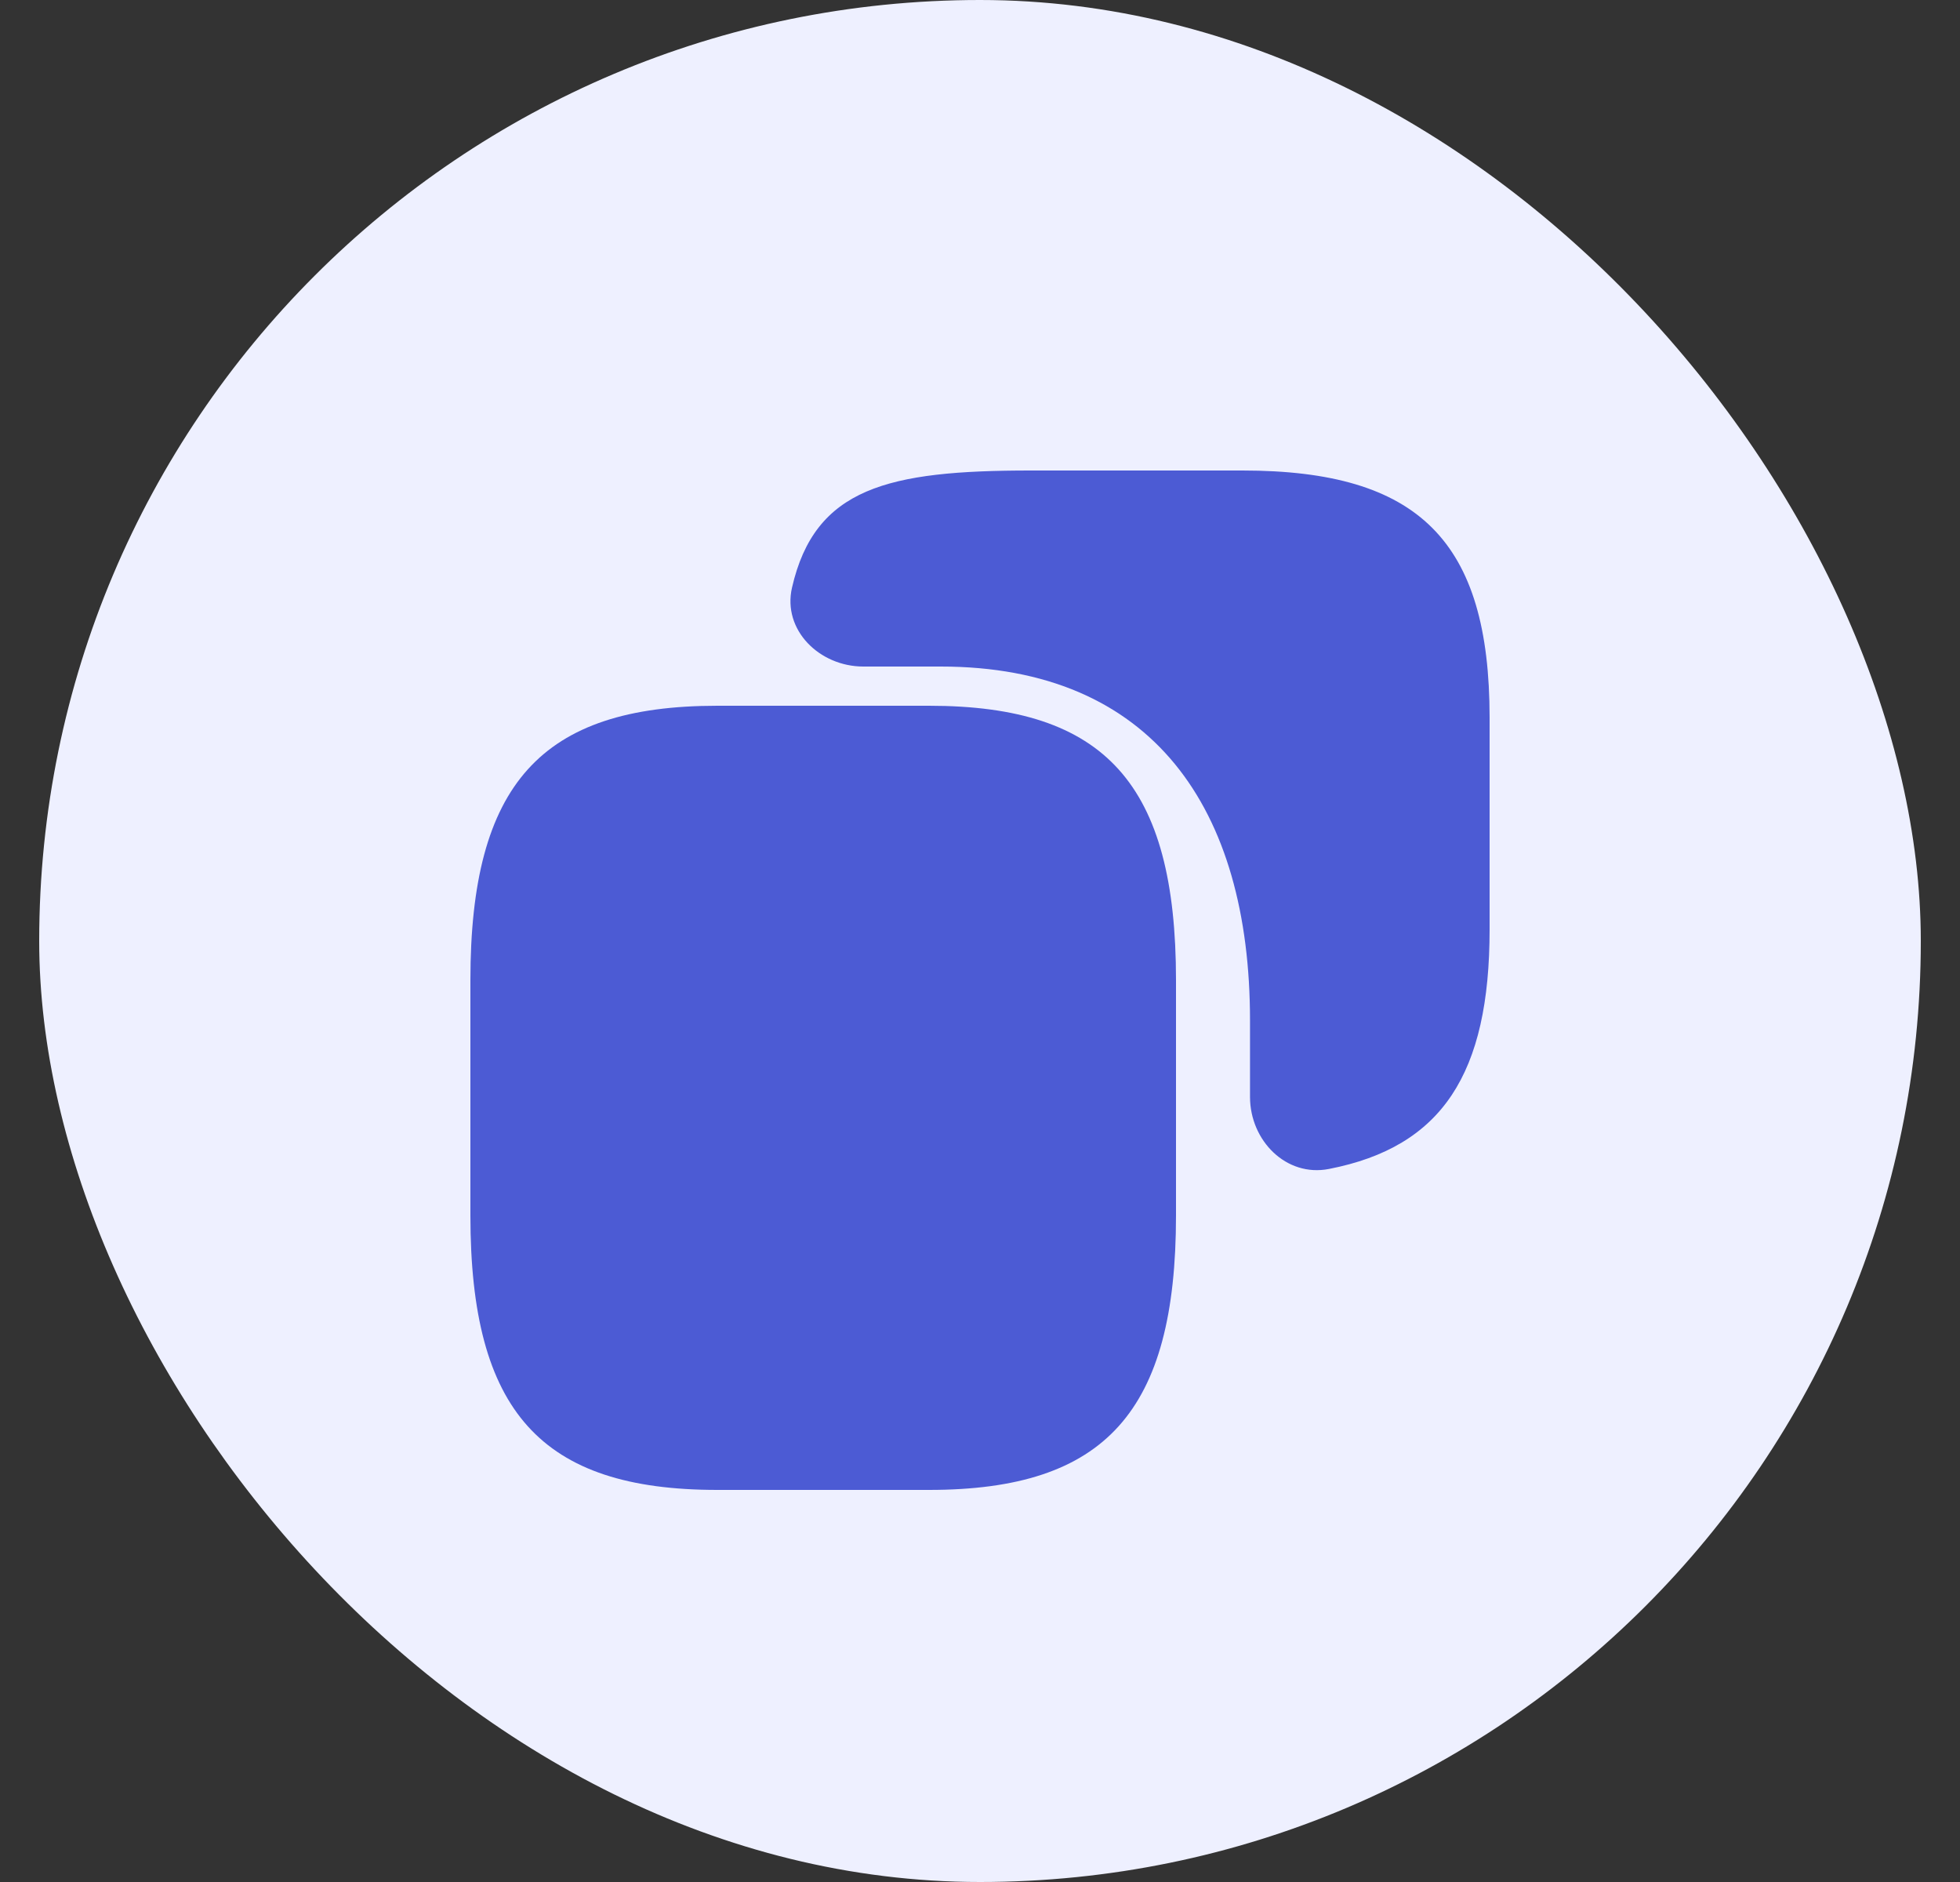
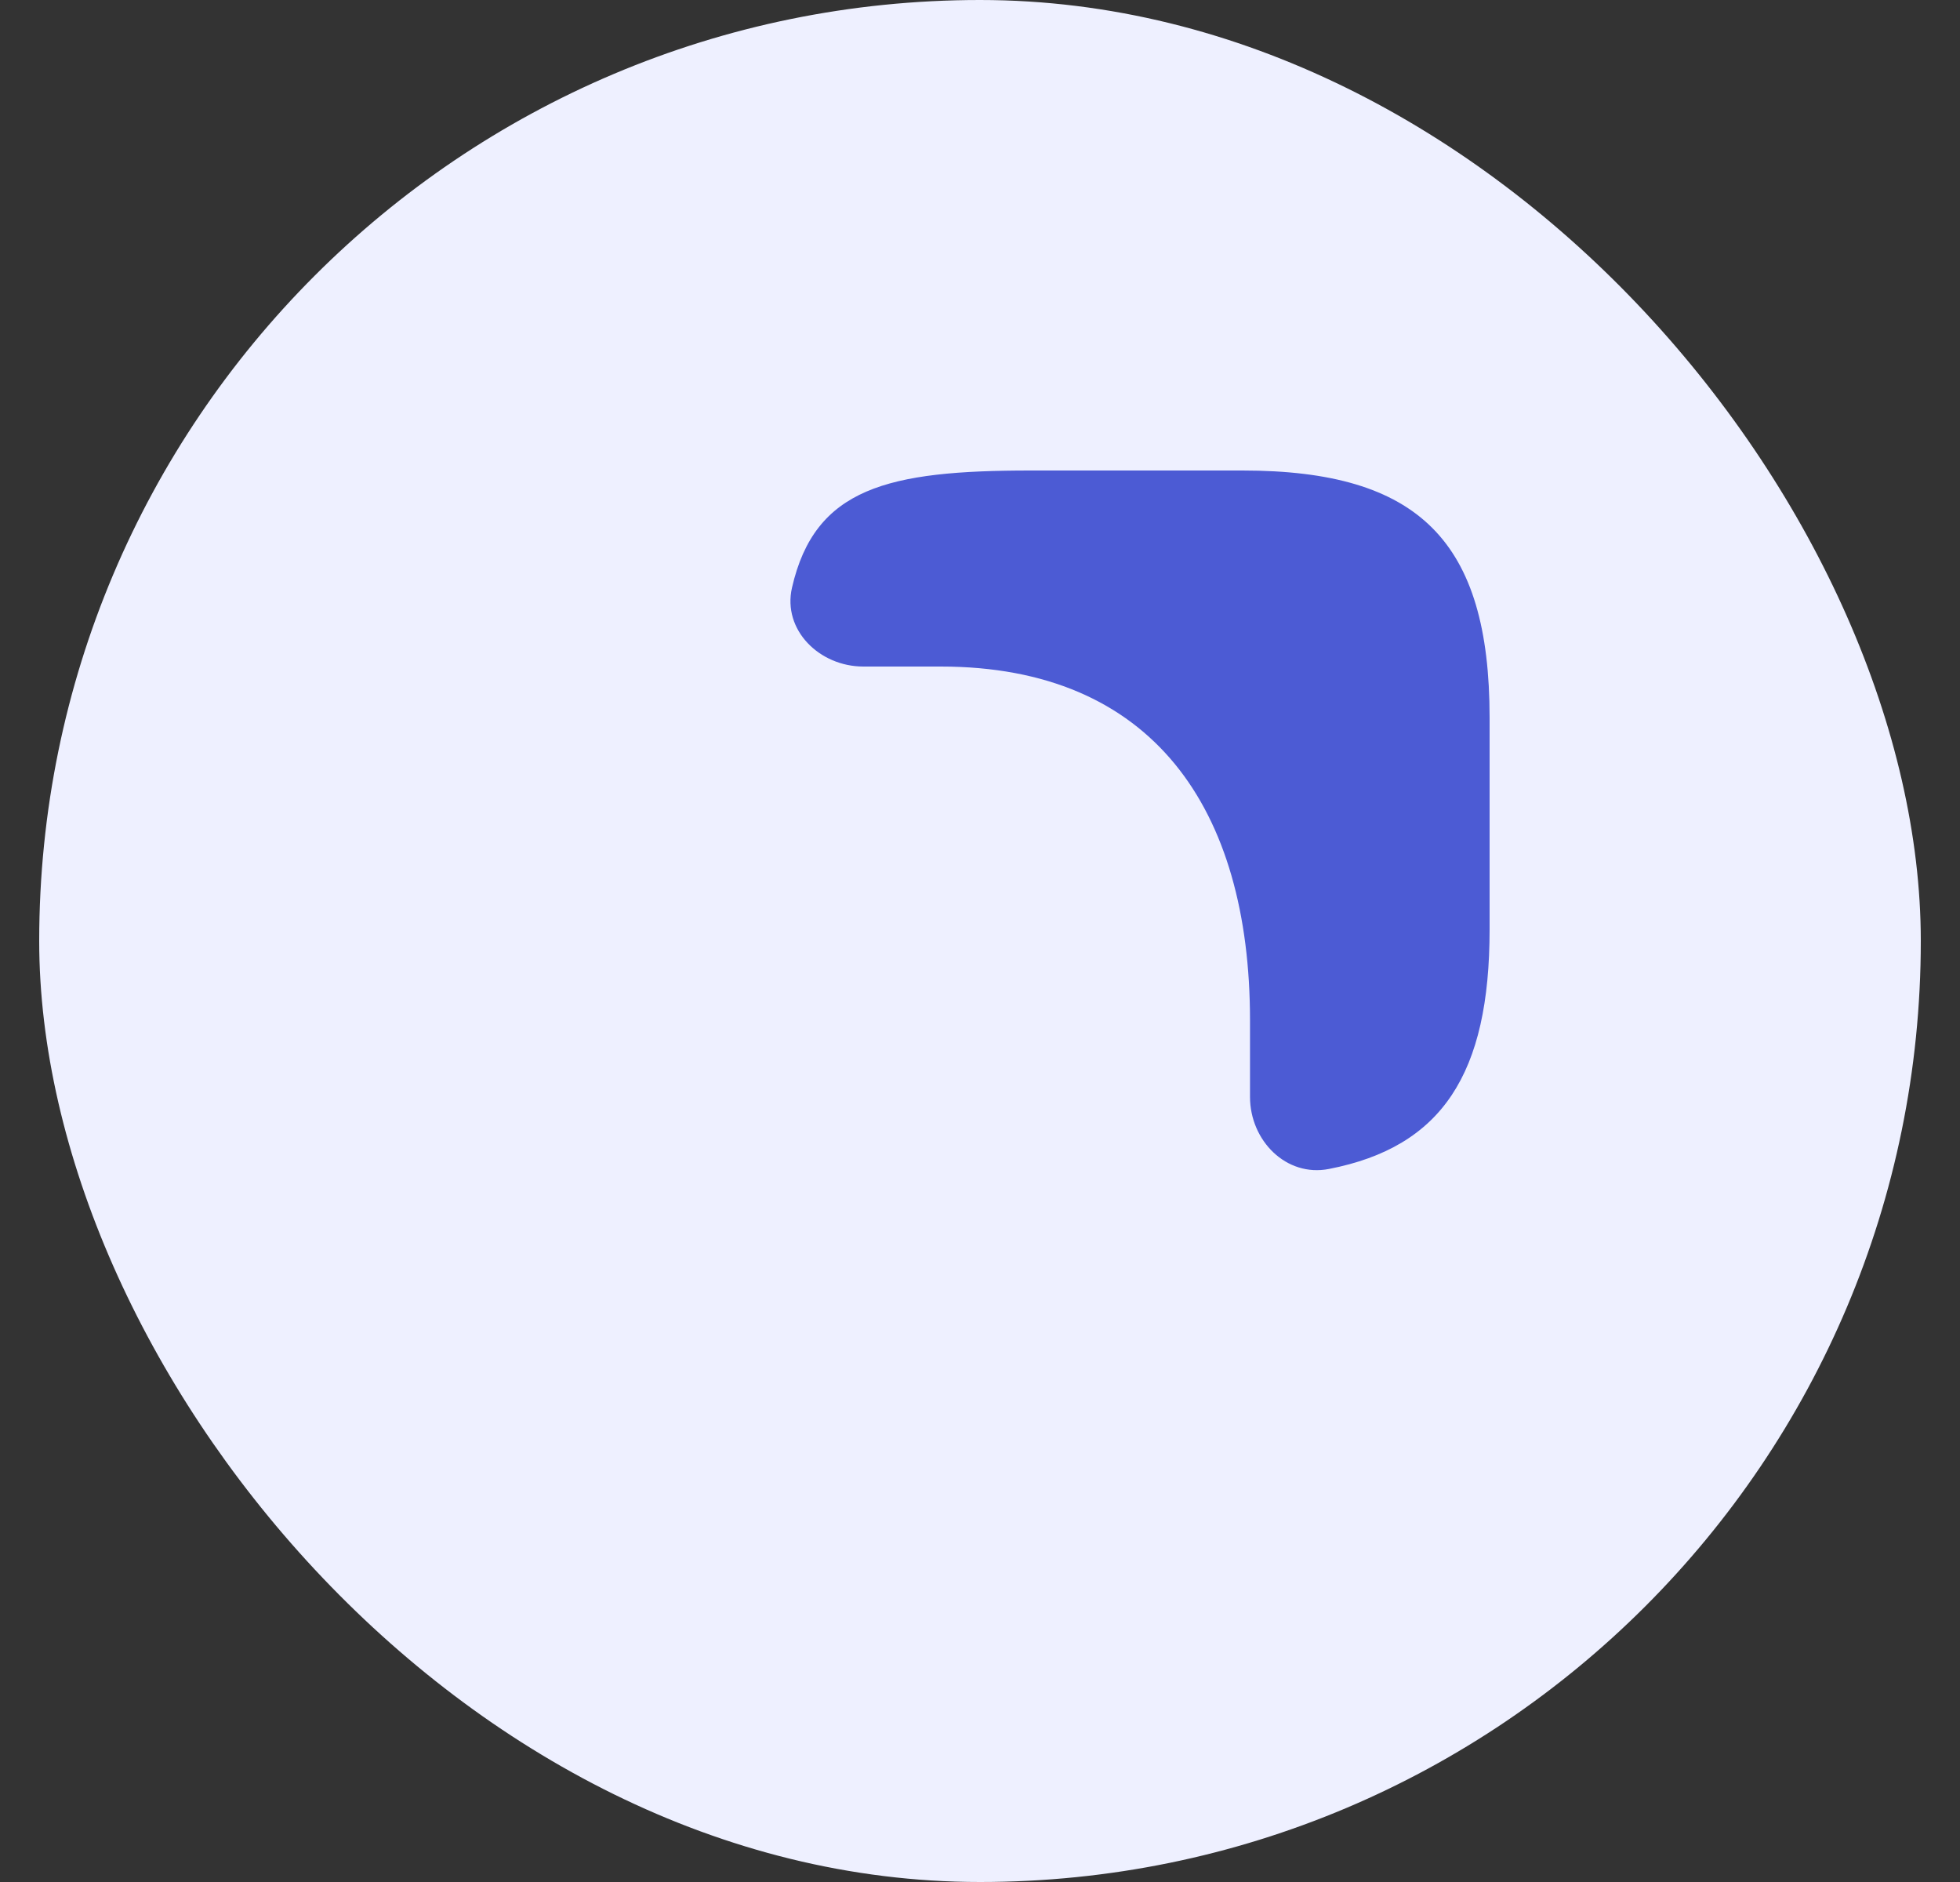
<svg xmlns="http://www.w3.org/2000/svg" width="25" height="24" viewBox="0 0 25 24" fill="none">
  <rect x="0" y="0" width="25" height="24" fill="#333333" stroke="none" />
  <rect x="0.5" width="24" height="24" rx="12" fill="#EEF0FF" />
-   <path d="M15 12.5V15.5C15 18 14.1 19 11.85 19H9.15C6.9 19 6 18 6 15.5V12.5C6 10 6.9 9 9.15 9H11.85C14.1 9 15 10 15 12.5Z" fill="#4C5BD4" />
  <path d="M15.848 6H13.146C11.327 6 10.394 6.219 10.102 7.494C9.978 8.037 10.455 8.5 11.012 8.5H12C14.702 8.5 15.944 10.31 15.944 13.012V13.988C15.944 14.545 16.405 15.014 16.951 14.907C18.395 14.626 19 13.693 19 11.854V9.152C19 6.901 18.099 6 15.848 6Z" fill="#4C5BD4" />
</svg>